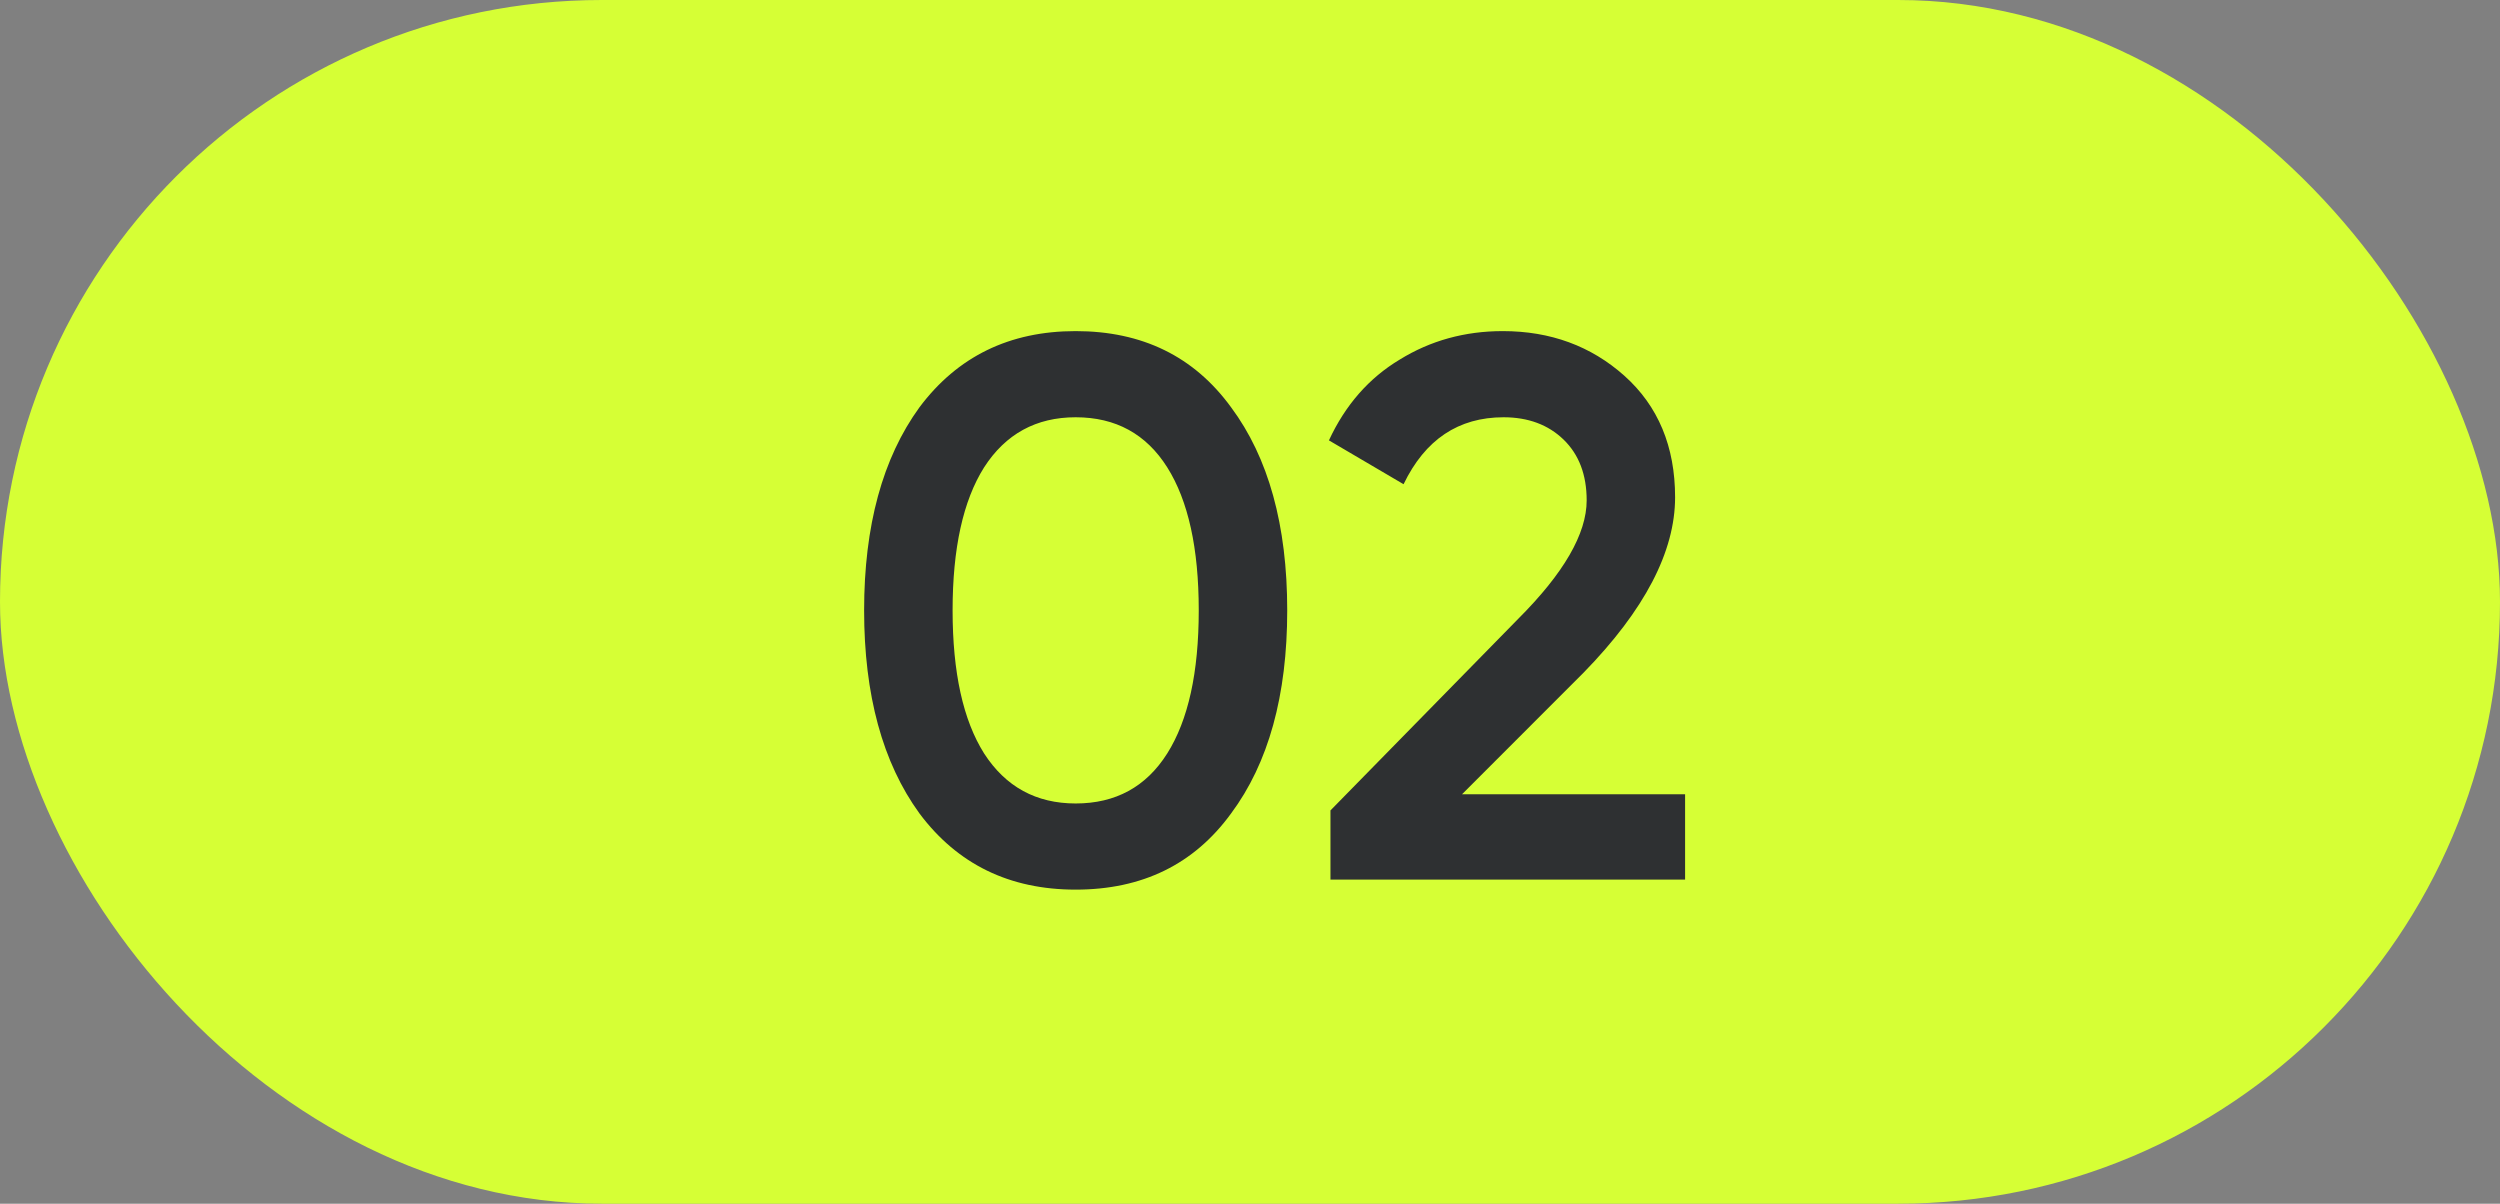
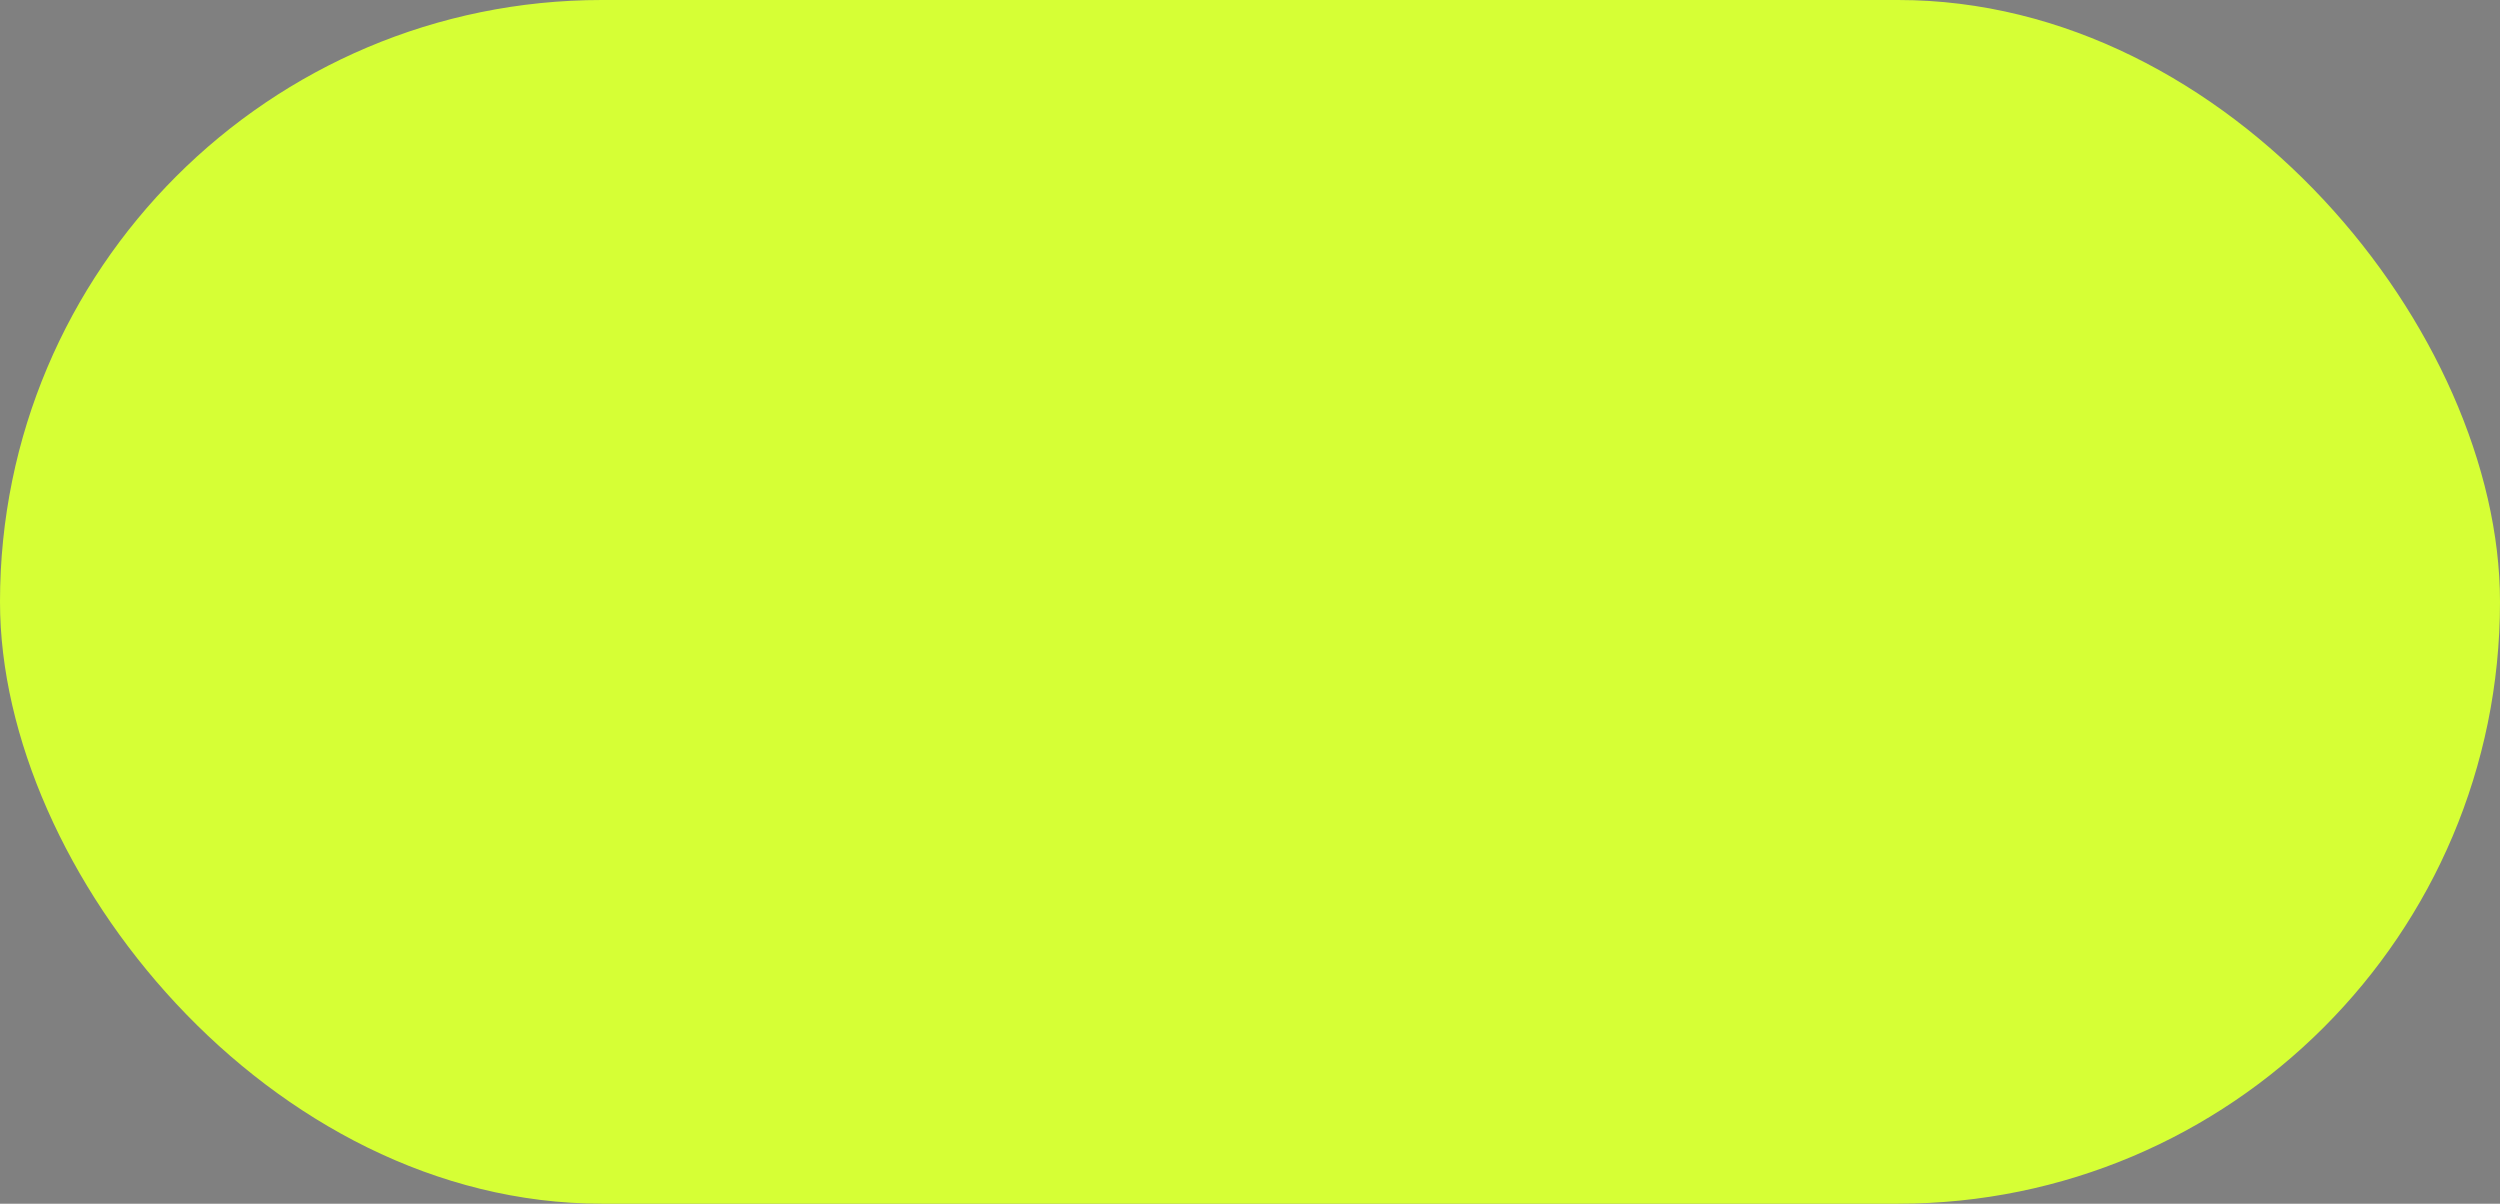
<svg xmlns="http://www.w3.org/2000/svg" width="54" height="26" viewBox="0 0 54 26" fill="none">
  <rect x="0" y="0" width="54" height="26" fill="#808080" stroke="none" />
  <rect width="54" height="26" rx="13" fill="#D6FF35" />
-   <path d="M26.591 17.571C25.793 18.668 24.674 19.216 23.234 19.216C21.805 19.216 20.681 18.668 19.861 17.571C19.064 16.474 18.665 15.012 18.665 13.184C18.665 11.356 19.064 9.894 19.861 8.797C20.681 7.701 21.805 7.152 23.234 7.152C24.674 7.152 25.793 7.701 26.591 8.797C27.399 9.883 27.804 11.345 27.804 13.184C27.804 15.023 27.399 16.485 26.591 17.571ZM23.234 17.355C24.098 17.355 24.757 16.995 25.212 16.275C25.666 15.555 25.893 14.525 25.893 13.184C25.893 11.844 25.666 10.814 25.212 10.094C24.757 9.373 24.098 9.013 23.234 9.013C22.381 9.013 21.722 9.373 21.257 10.094C20.803 10.814 20.576 11.844 20.576 13.184C20.576 14.525 20.803 15.555 21.257 16.275C21.722 16.995 22.381 17.355 23.234 17.355ZM36.398 19H28.738V17.505L32.793 13.367C33.779 12.381 34.272 11.528 34.272 10.808C34.272 10.254 34.105 9.817 33.773 9.495C33.441 9.174 33.009 9.013 32.477 9.013C31.502 9.013 30.782 9.495 30.317 10.459L28.705 9.512C29.059 8.748 29.569 8.166 30.234 7.767C30.898 7.357 31.64 7.152 32.46 7.152C33.49 7.152 34.366 7.474 35.086 8.116C35.817 8.77 36.182 9.645 36.182 10.742C36.182 11.916 35.523 13.179 34.205 14.53L31.58 17.156H36.398V19Z" fill="#2E3032" />
</svg>